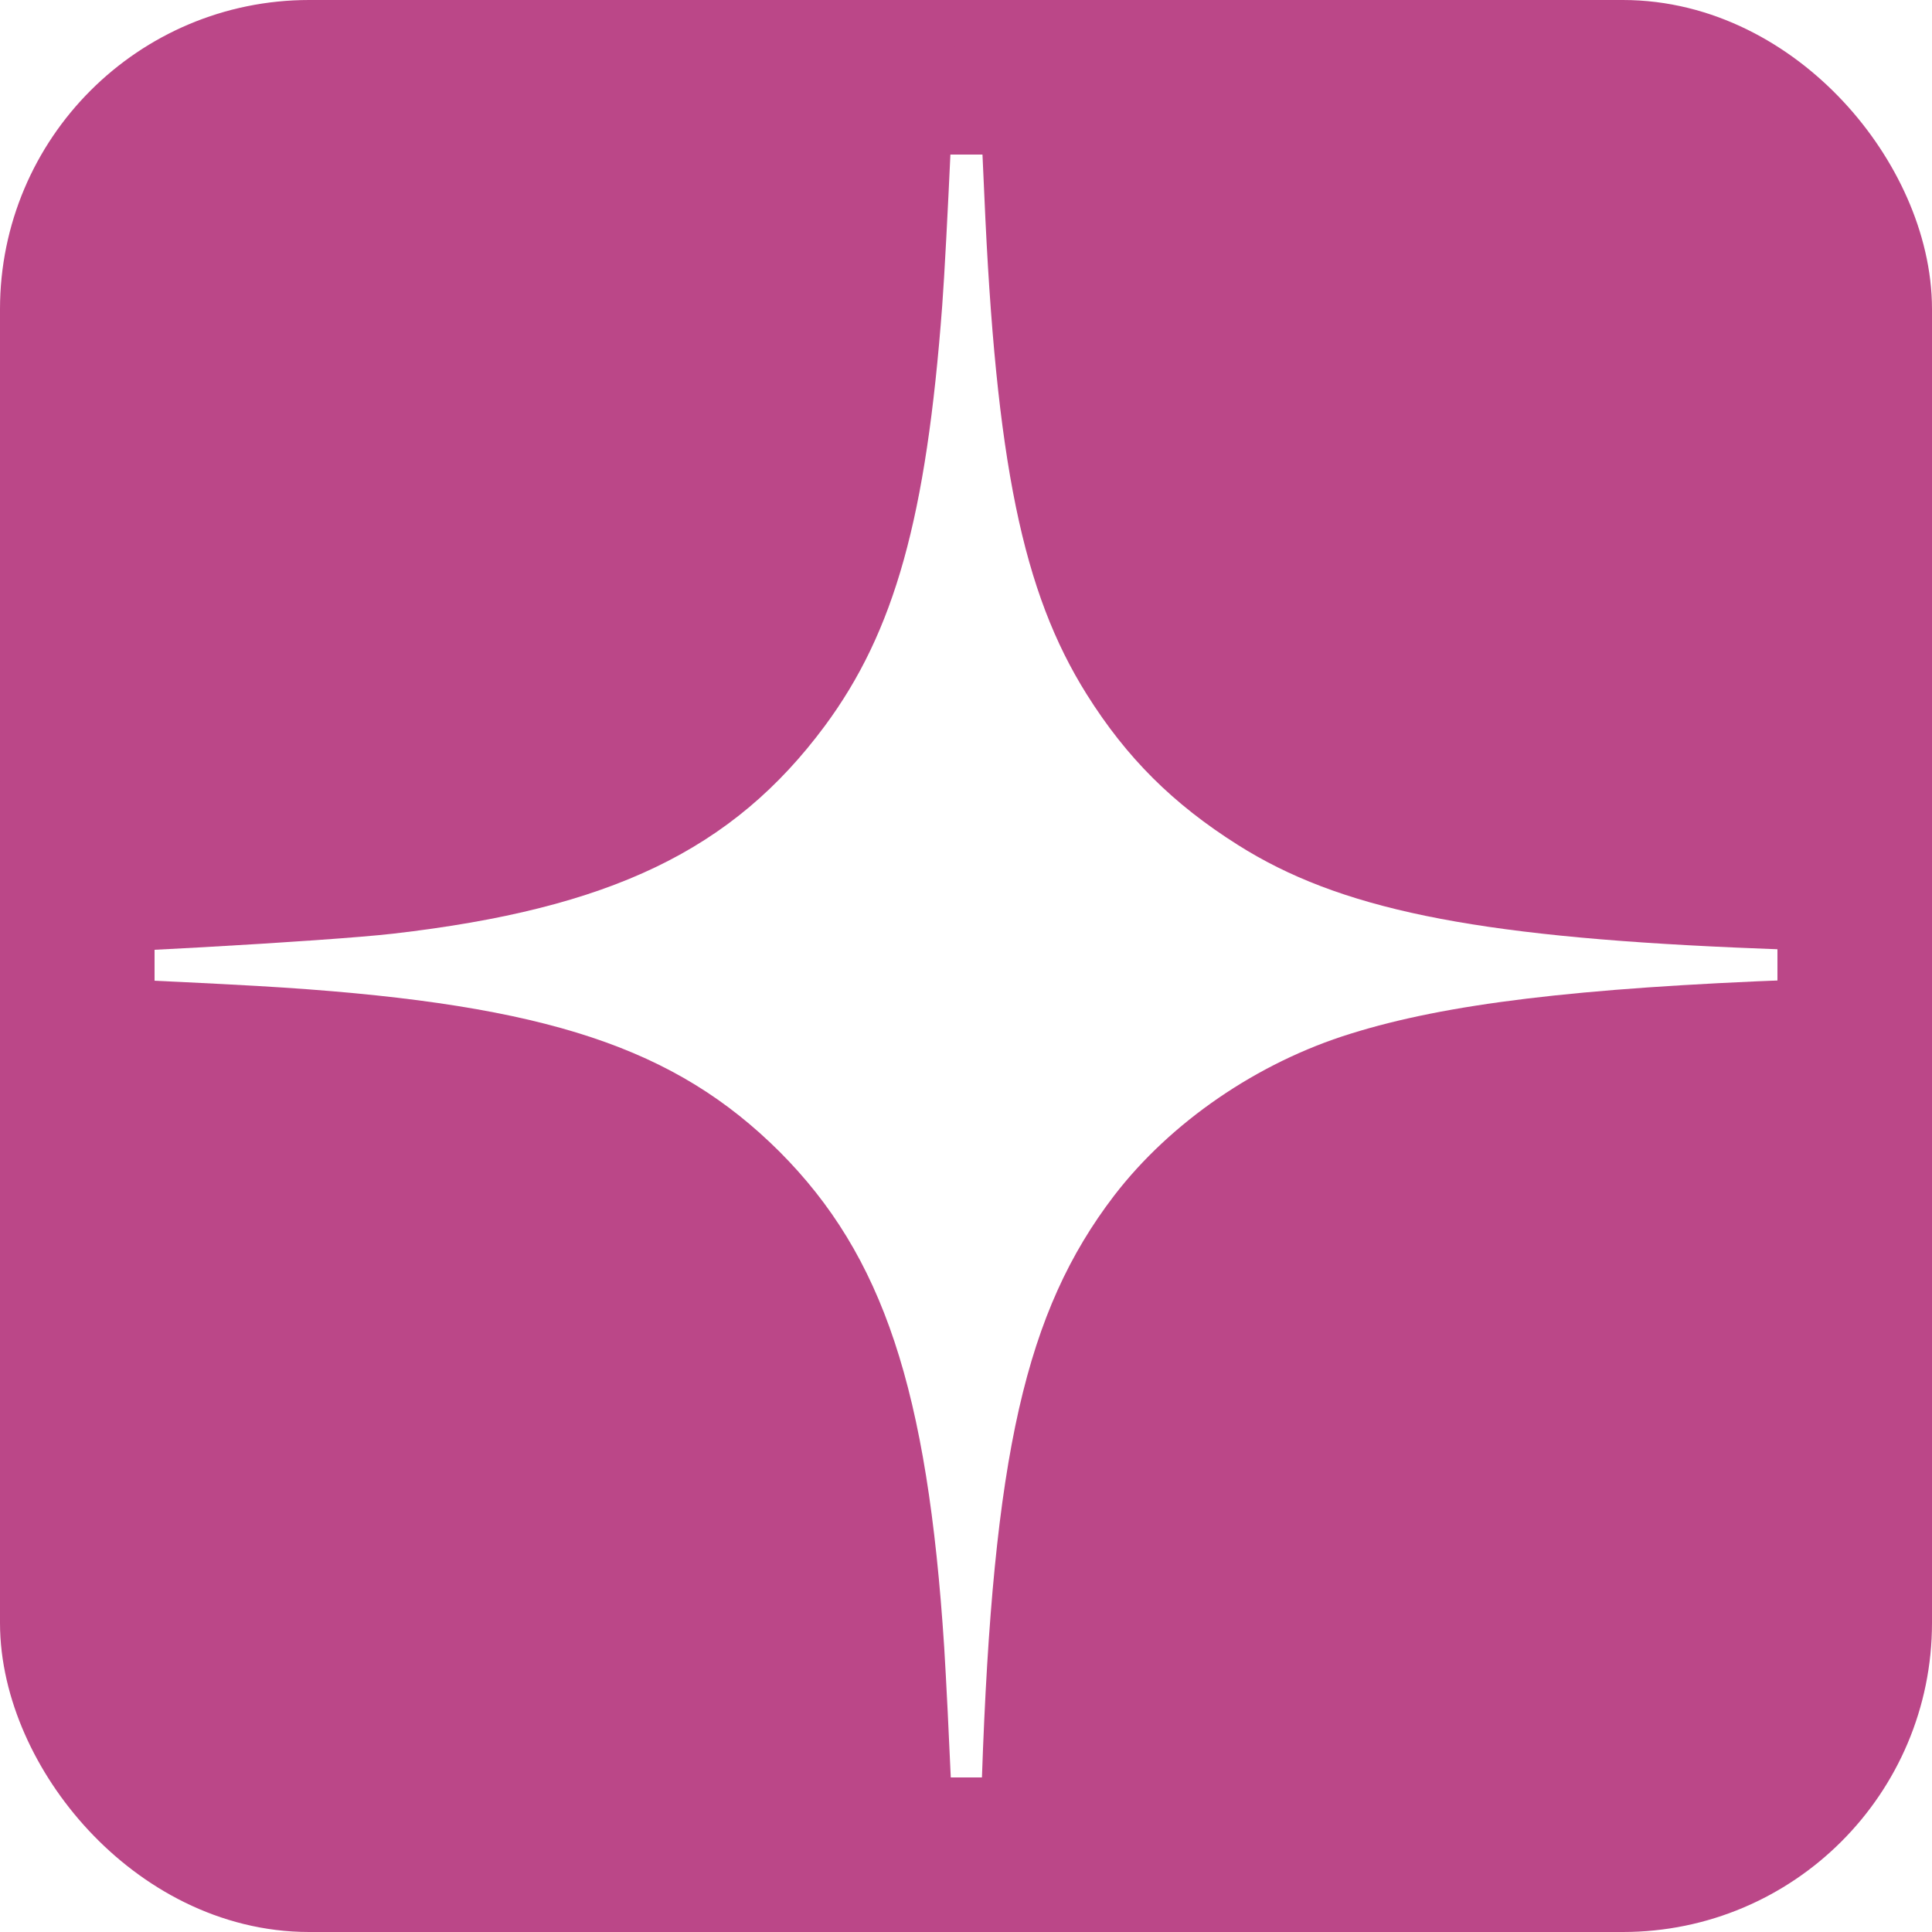
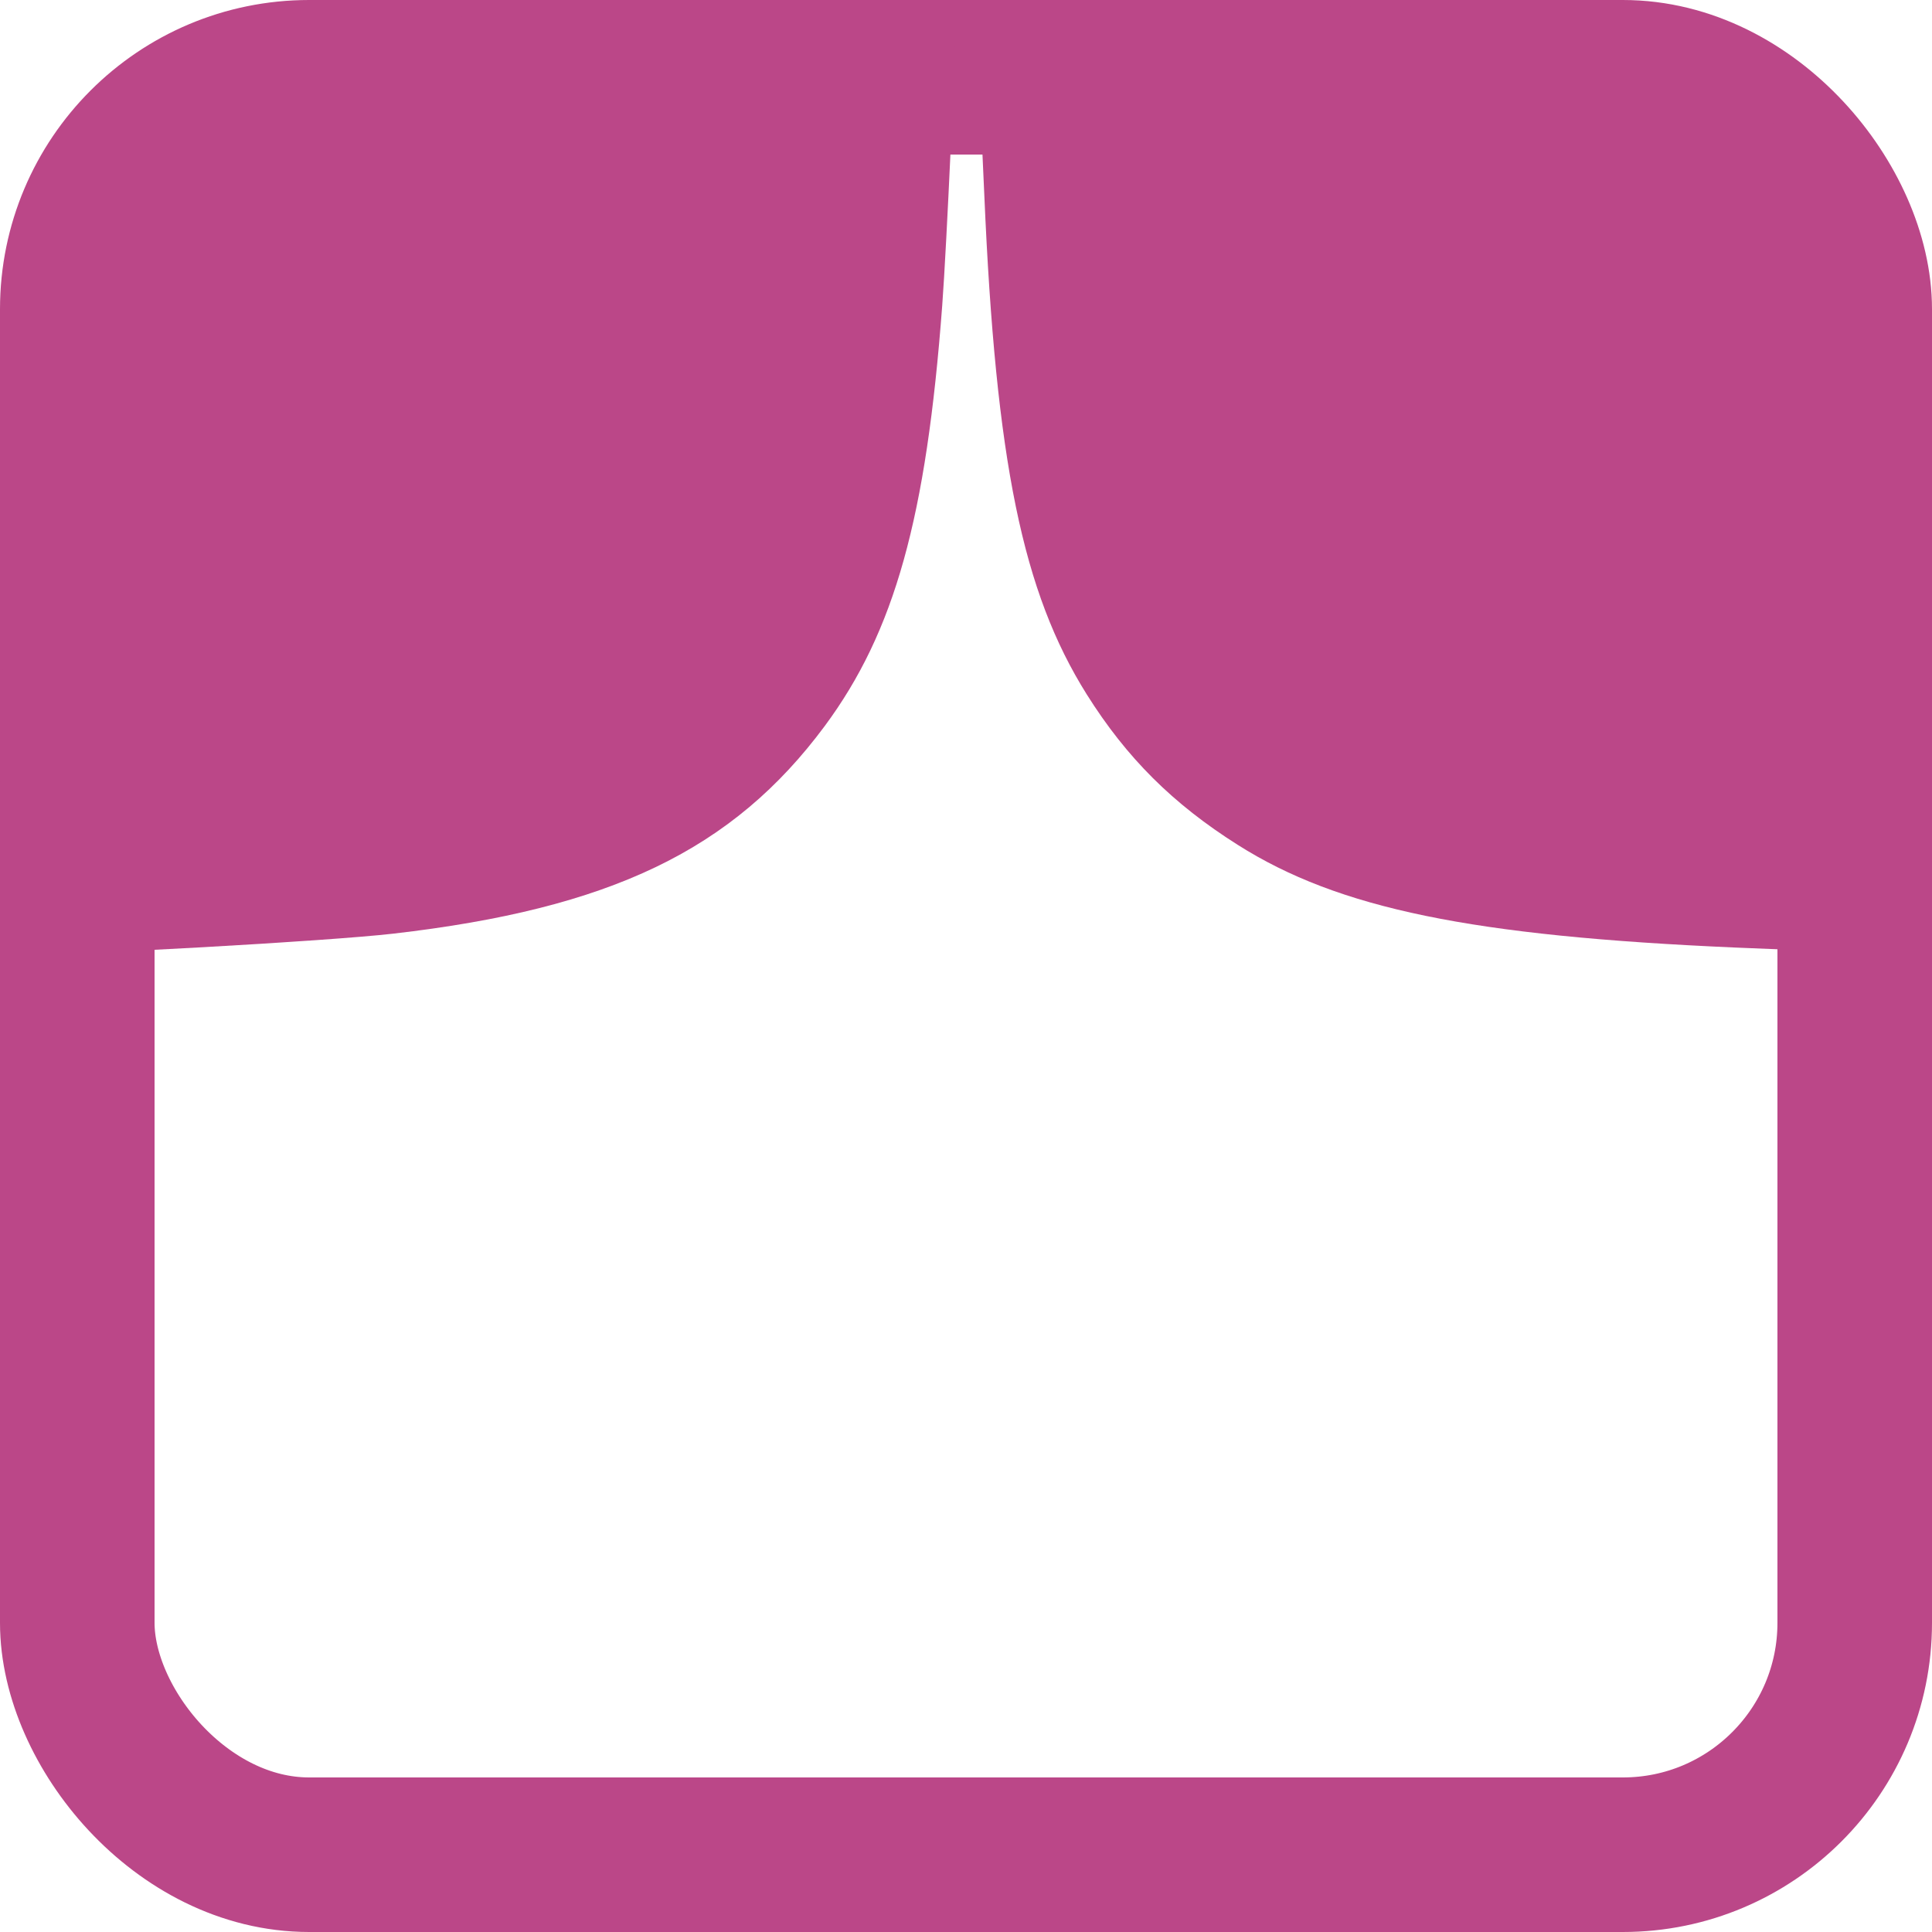
<svg xmlns="http://www.w3.org/2000/svg" width="50" height="50" viewBox="0 0 50 50" fill="none">
  <rect x="2" y="2" width="46" height="46" rx="6" stroke="#BB4788" stroke-width="4" />
  <path d="M15.966 0.113C11.234 0.329 8.256 0.903 6.008 2.001C1.983 3.961 0.526 7.552 0.105 16.571C-0.049 19.772 -0.029 24.728 0.136 24.728C2.045 24.718 8.462 24.359 10.166 24.164C15.802 23.517 18.964 21.999 21.346 18.787C23.153 16.345 23.974 13.401 24.385 7.901C24.498 6.413 24.744 0.996 24.744 0.093C24.744 -0.02 18.297 0 15.966 0.113Z" fill="#BB4788" />
  <path d="M25.299 1.303C25.34 2.032 25.412 3.704 25.473 5.028C25.771 11.964 26.469 15.329 28.122 17.966C29.159 19.618 30.36 20.808 32.033 21.865C34.641 23.517 38.091 24.225 44.918 24.523C46.222 24.574 47.895 24.646 48.645 24.677L50 24.738L49.99 21.168C49.959 14.868 49.661 11.307 48.922 8.547C47.115 1.744 42.937 -2.67029e-05 28.409 -2.67029e-05H25.247L25.299 1.303Z" fill="#BB4788" />
-   <path d="M0.002 28.247C0.002 42.048 1.614 46.511 7.332 48.523C10.186 49.528 13.985 49.918 21.336 49.959L24.744 49.969V49.641C24.744 48.912 24.539 44.285 24.436 42.633C24.005 35.953 22.855 32.495 20.176 29.807C17.476 27.119 14.159 26.011 7.343 25.559C5.844 25.457 1.142 25.241 0.341 25.241H0.002V28.247Z" fill="#BB4788" />
-   <path d="M46.51 25.354C40.791 25.57 37.424 25.98 34.96 26.75C32.537 27.498 30.288 29.048 28.831 30.946C26.541 33.942 25.699 37.646 25.412 46.019C25.381 46.922 25.33 48.184 25.299 48.83L25.237 50L29.631 49.938C32.054 49.897 34.703 49.826 35.524 49.764C44.959 49.107 48.173 46.665 49.374 39.247C49.805 36.62 49.959 33.85 49.99 28.802L50 25.241L49.261 25.262C48.85 25.262 47.608 25.303 46.51 25.354Z" fill="#BB4788" />
</svg>